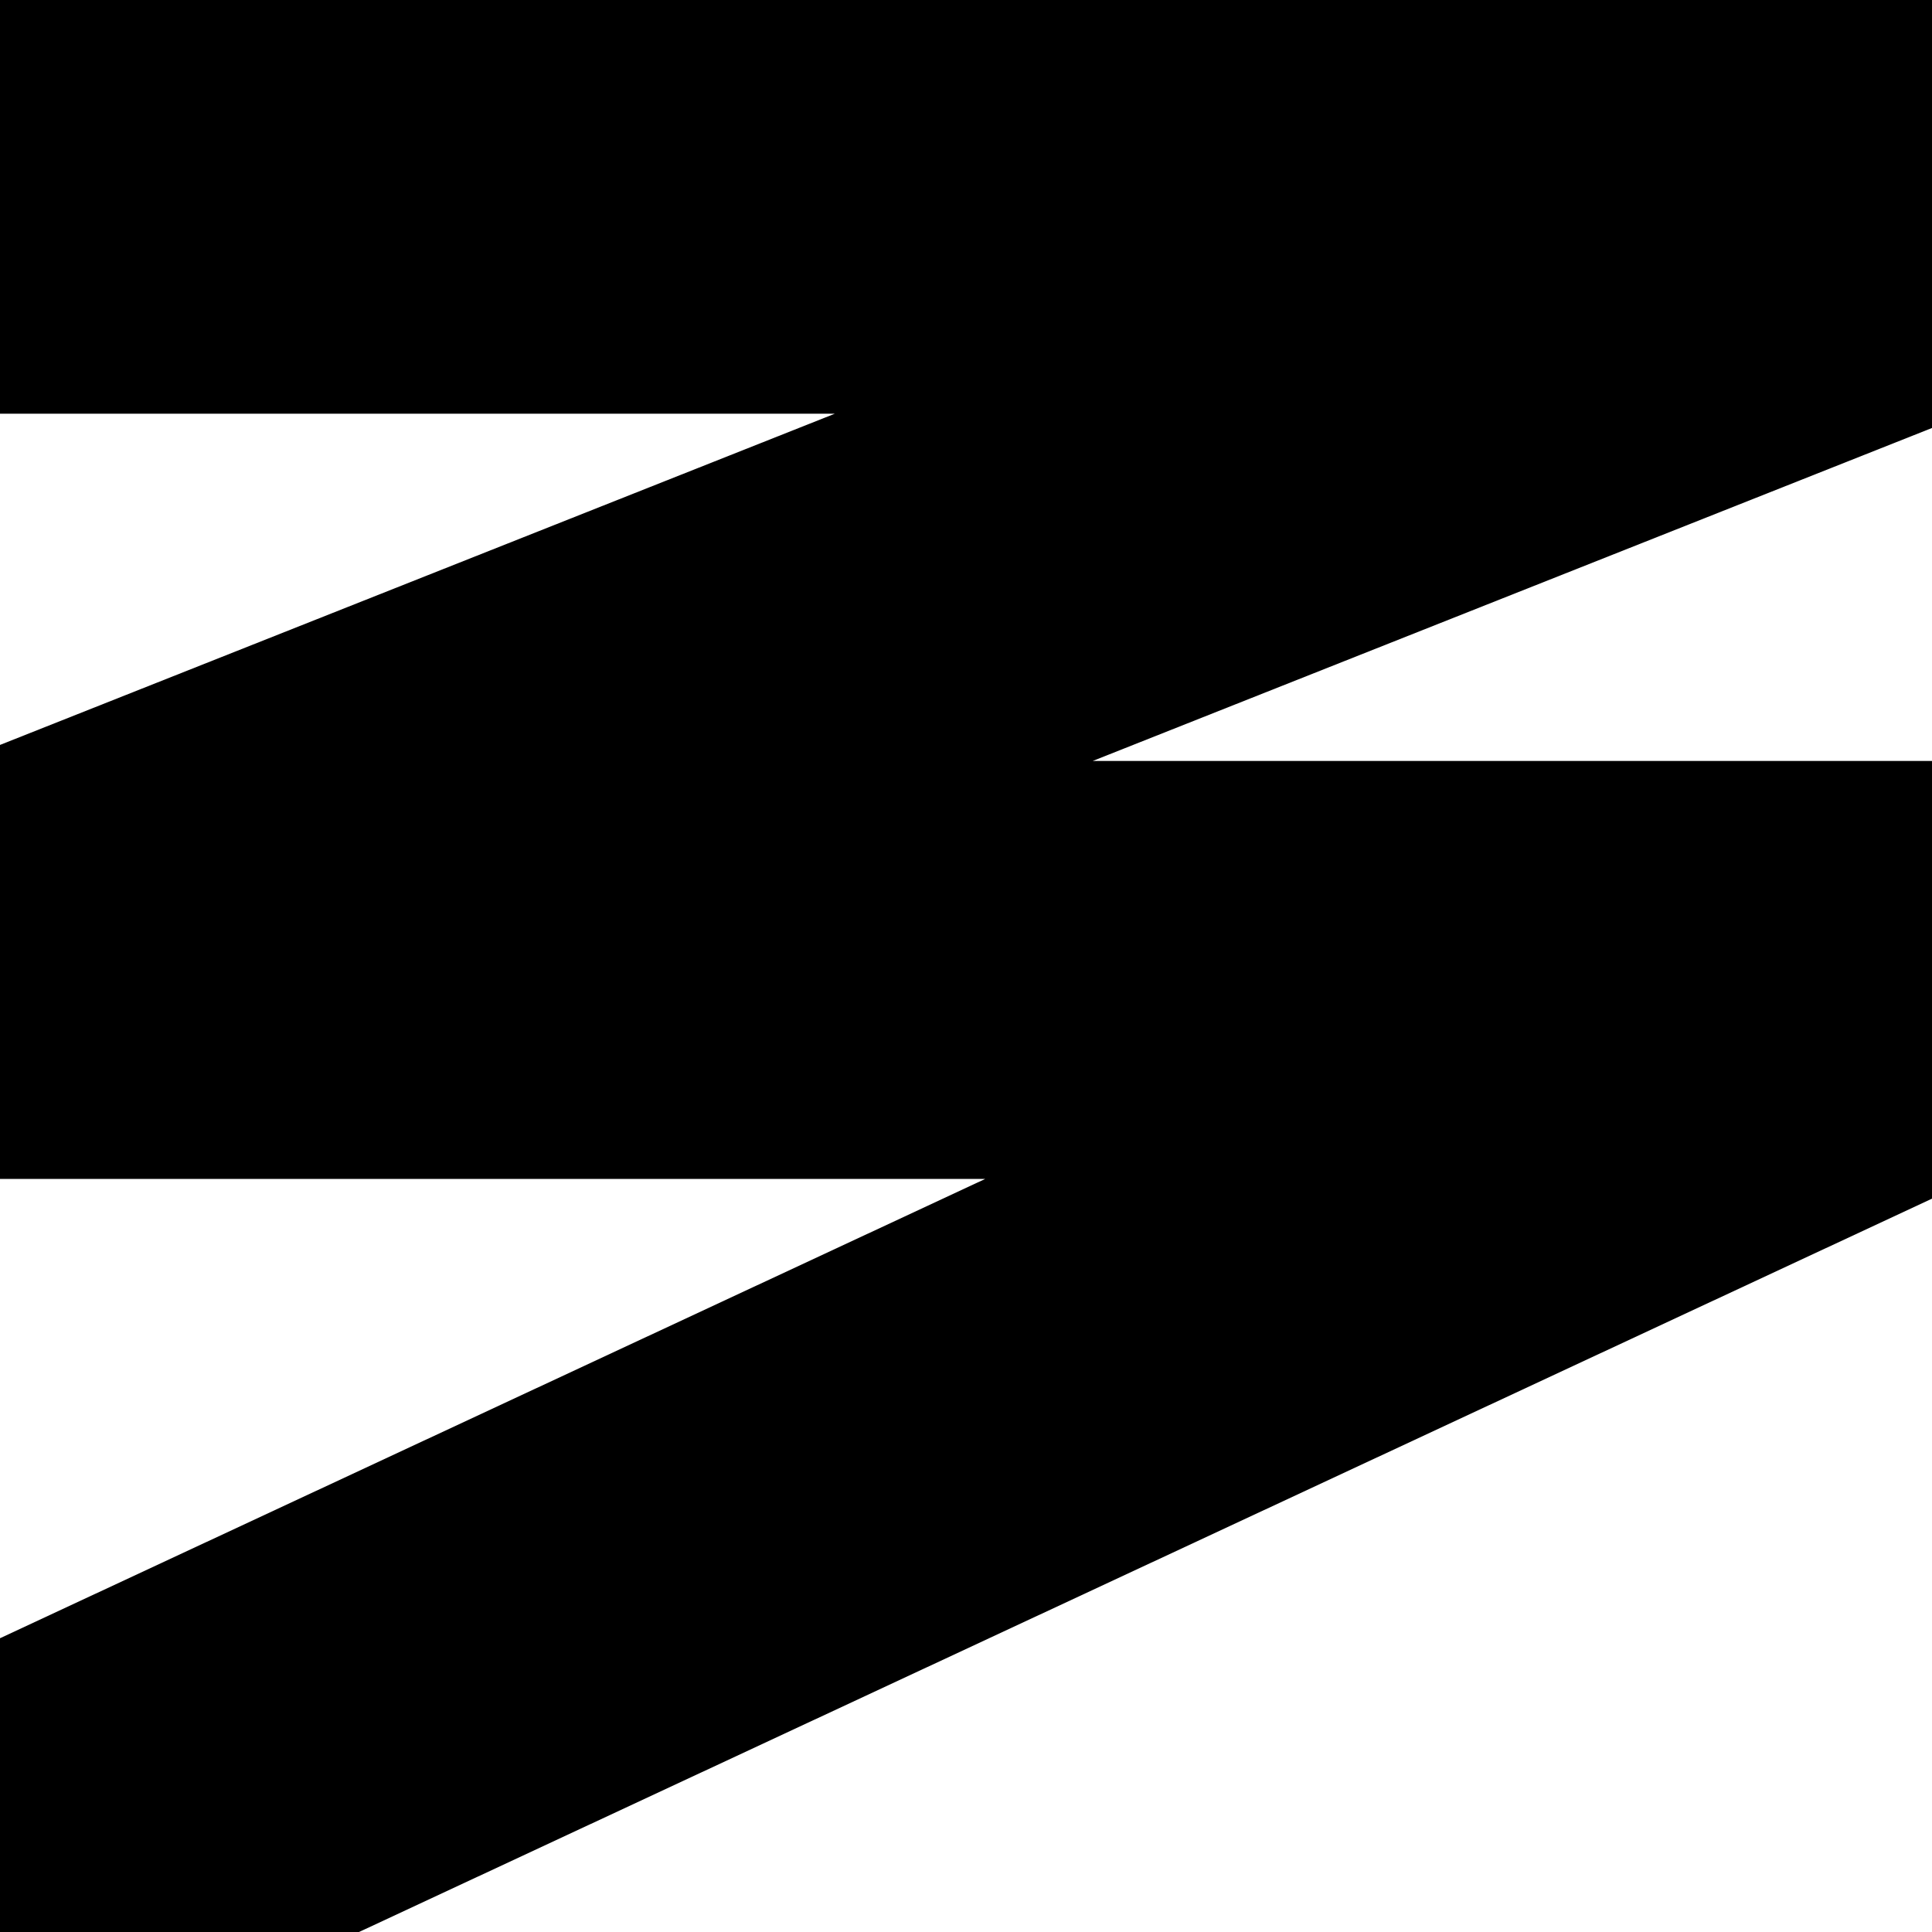
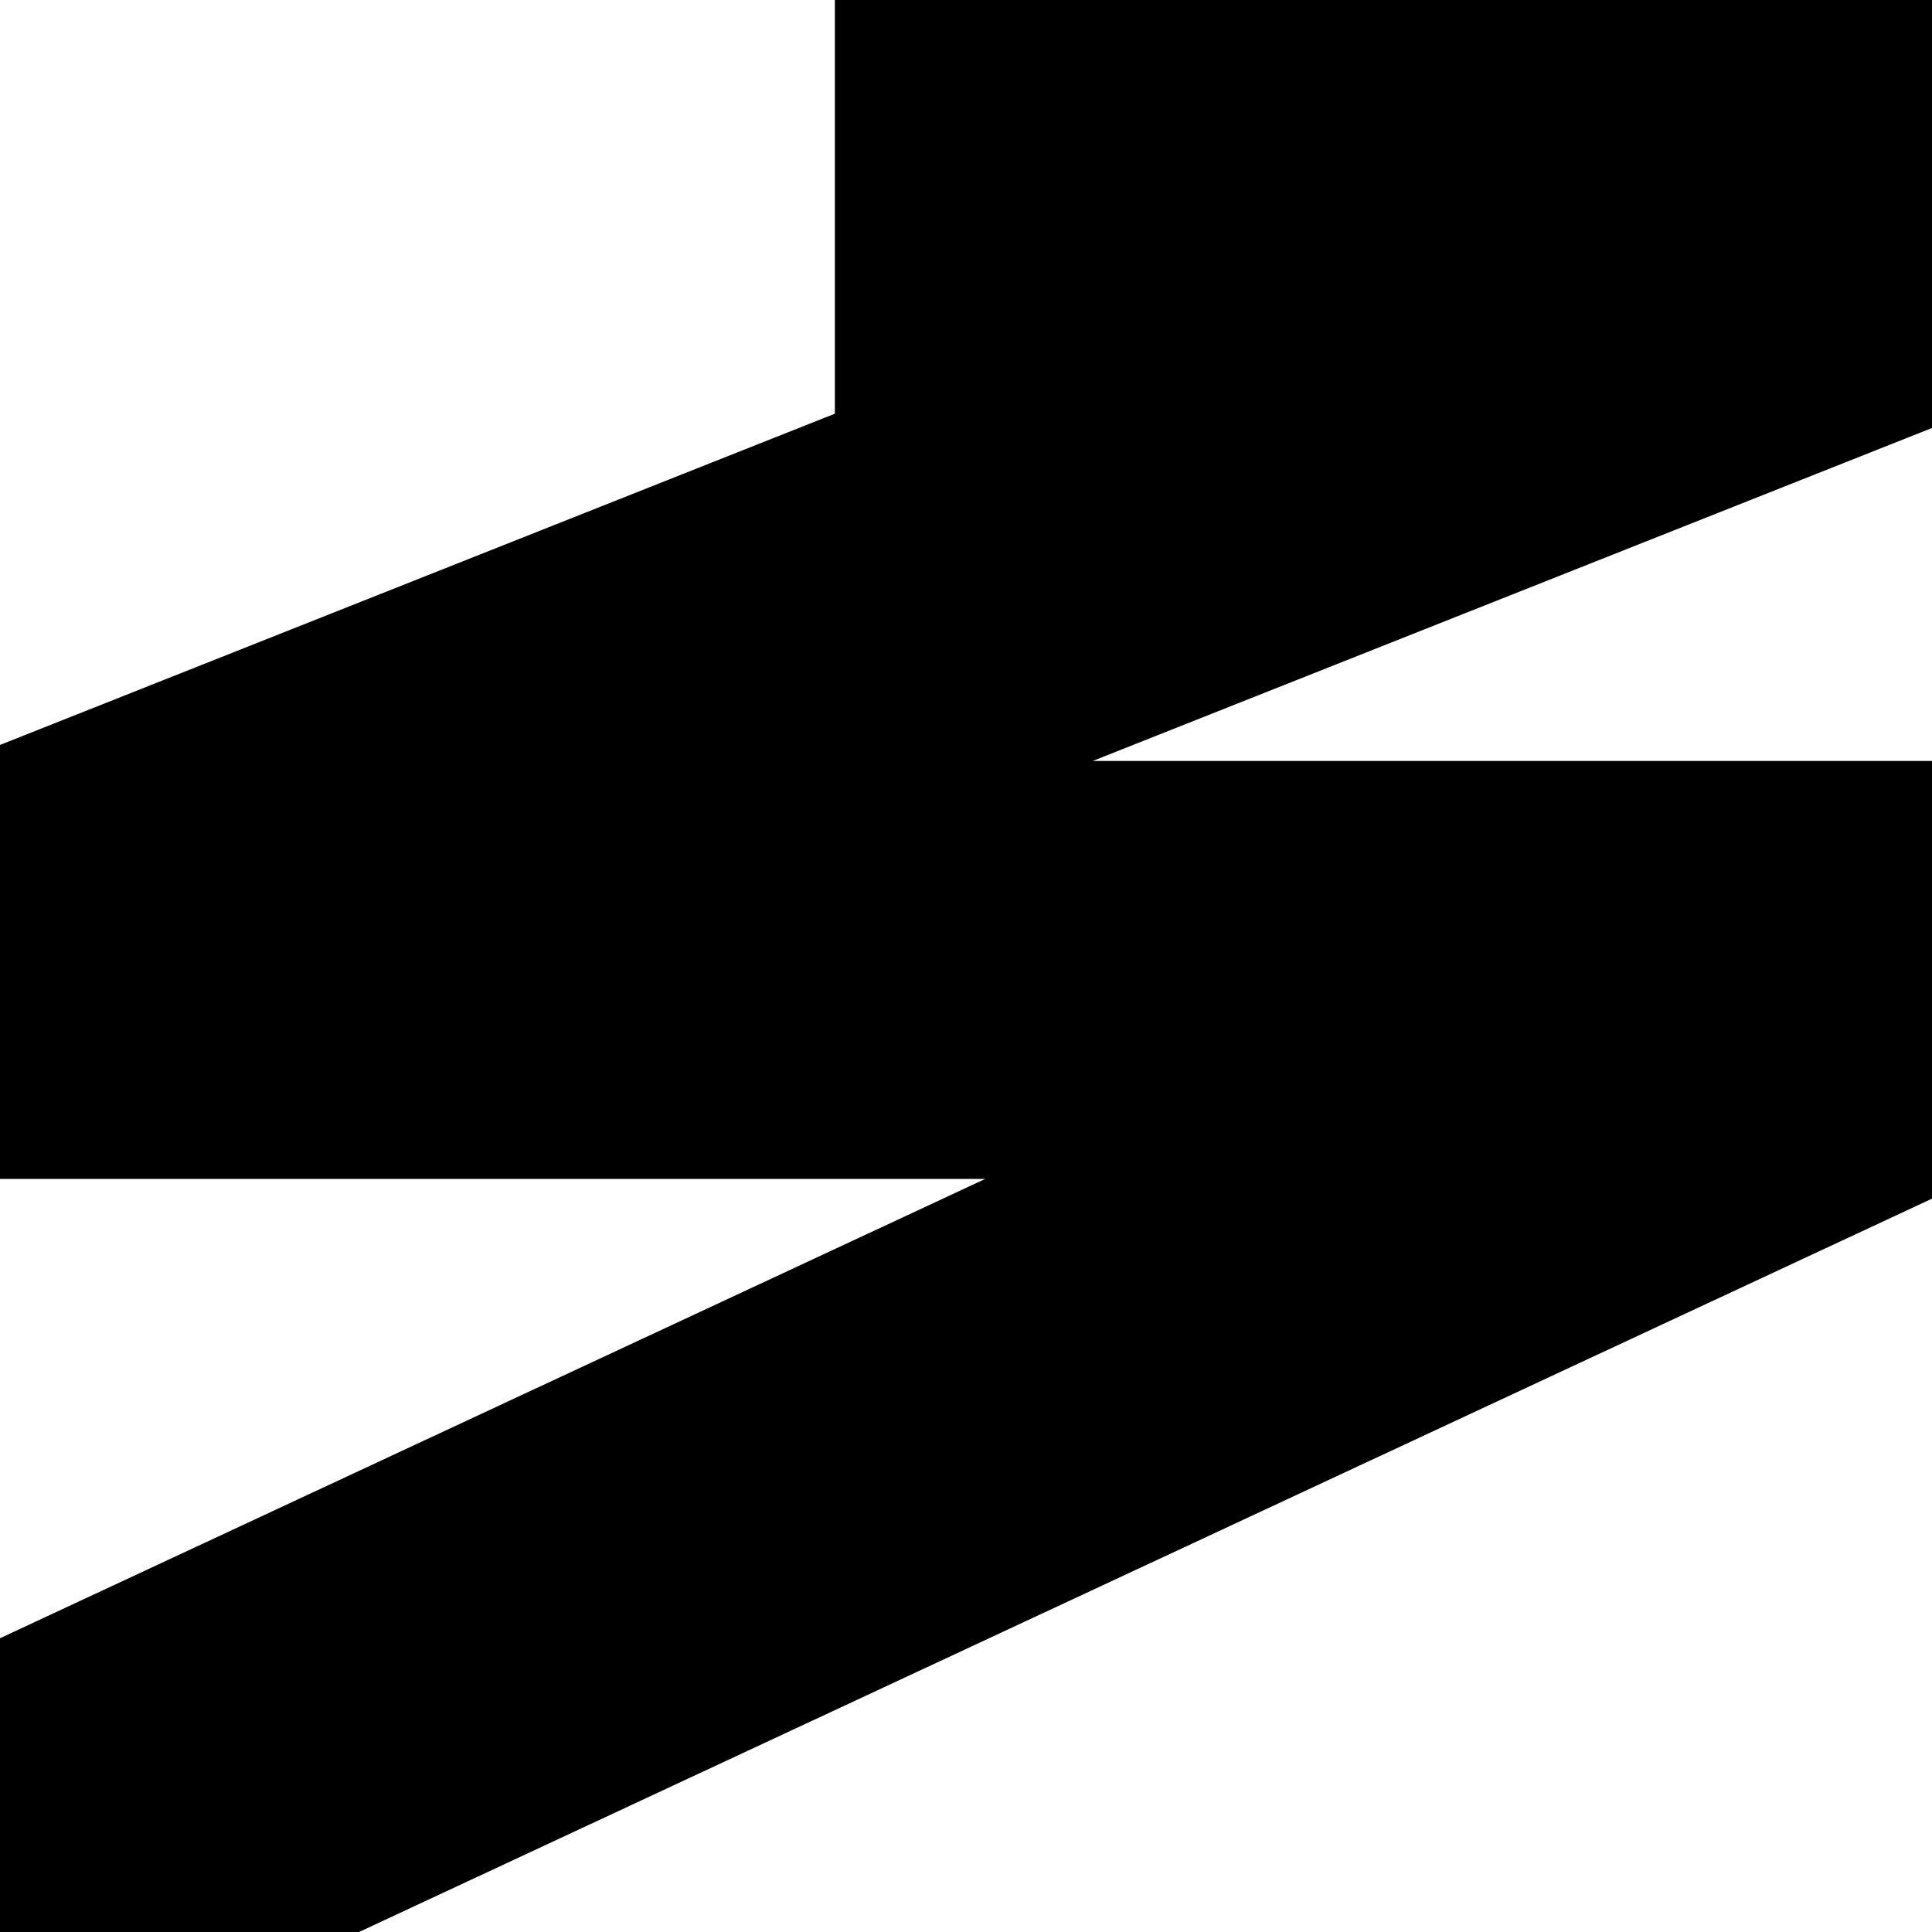
<svg xmlns="http://www.w3.org/2000/svg" width="40" height="40" fill="none">
-   <path d="M40 8.861l-17.377 6.894H40v9.062L7.433 40H0v-6.082l20.399-9.51H0v-8.985l17.285-6.858H0V0h40v8.861z" fill="#000" />
+   <path d="M40 8.861l-17.377 6.894H40v9.062L7.433 40H0v-6.082l20.399-9.51H0v-8.985l17.285-6.858V0h40v8.861z" fill="#000" />
</svg>